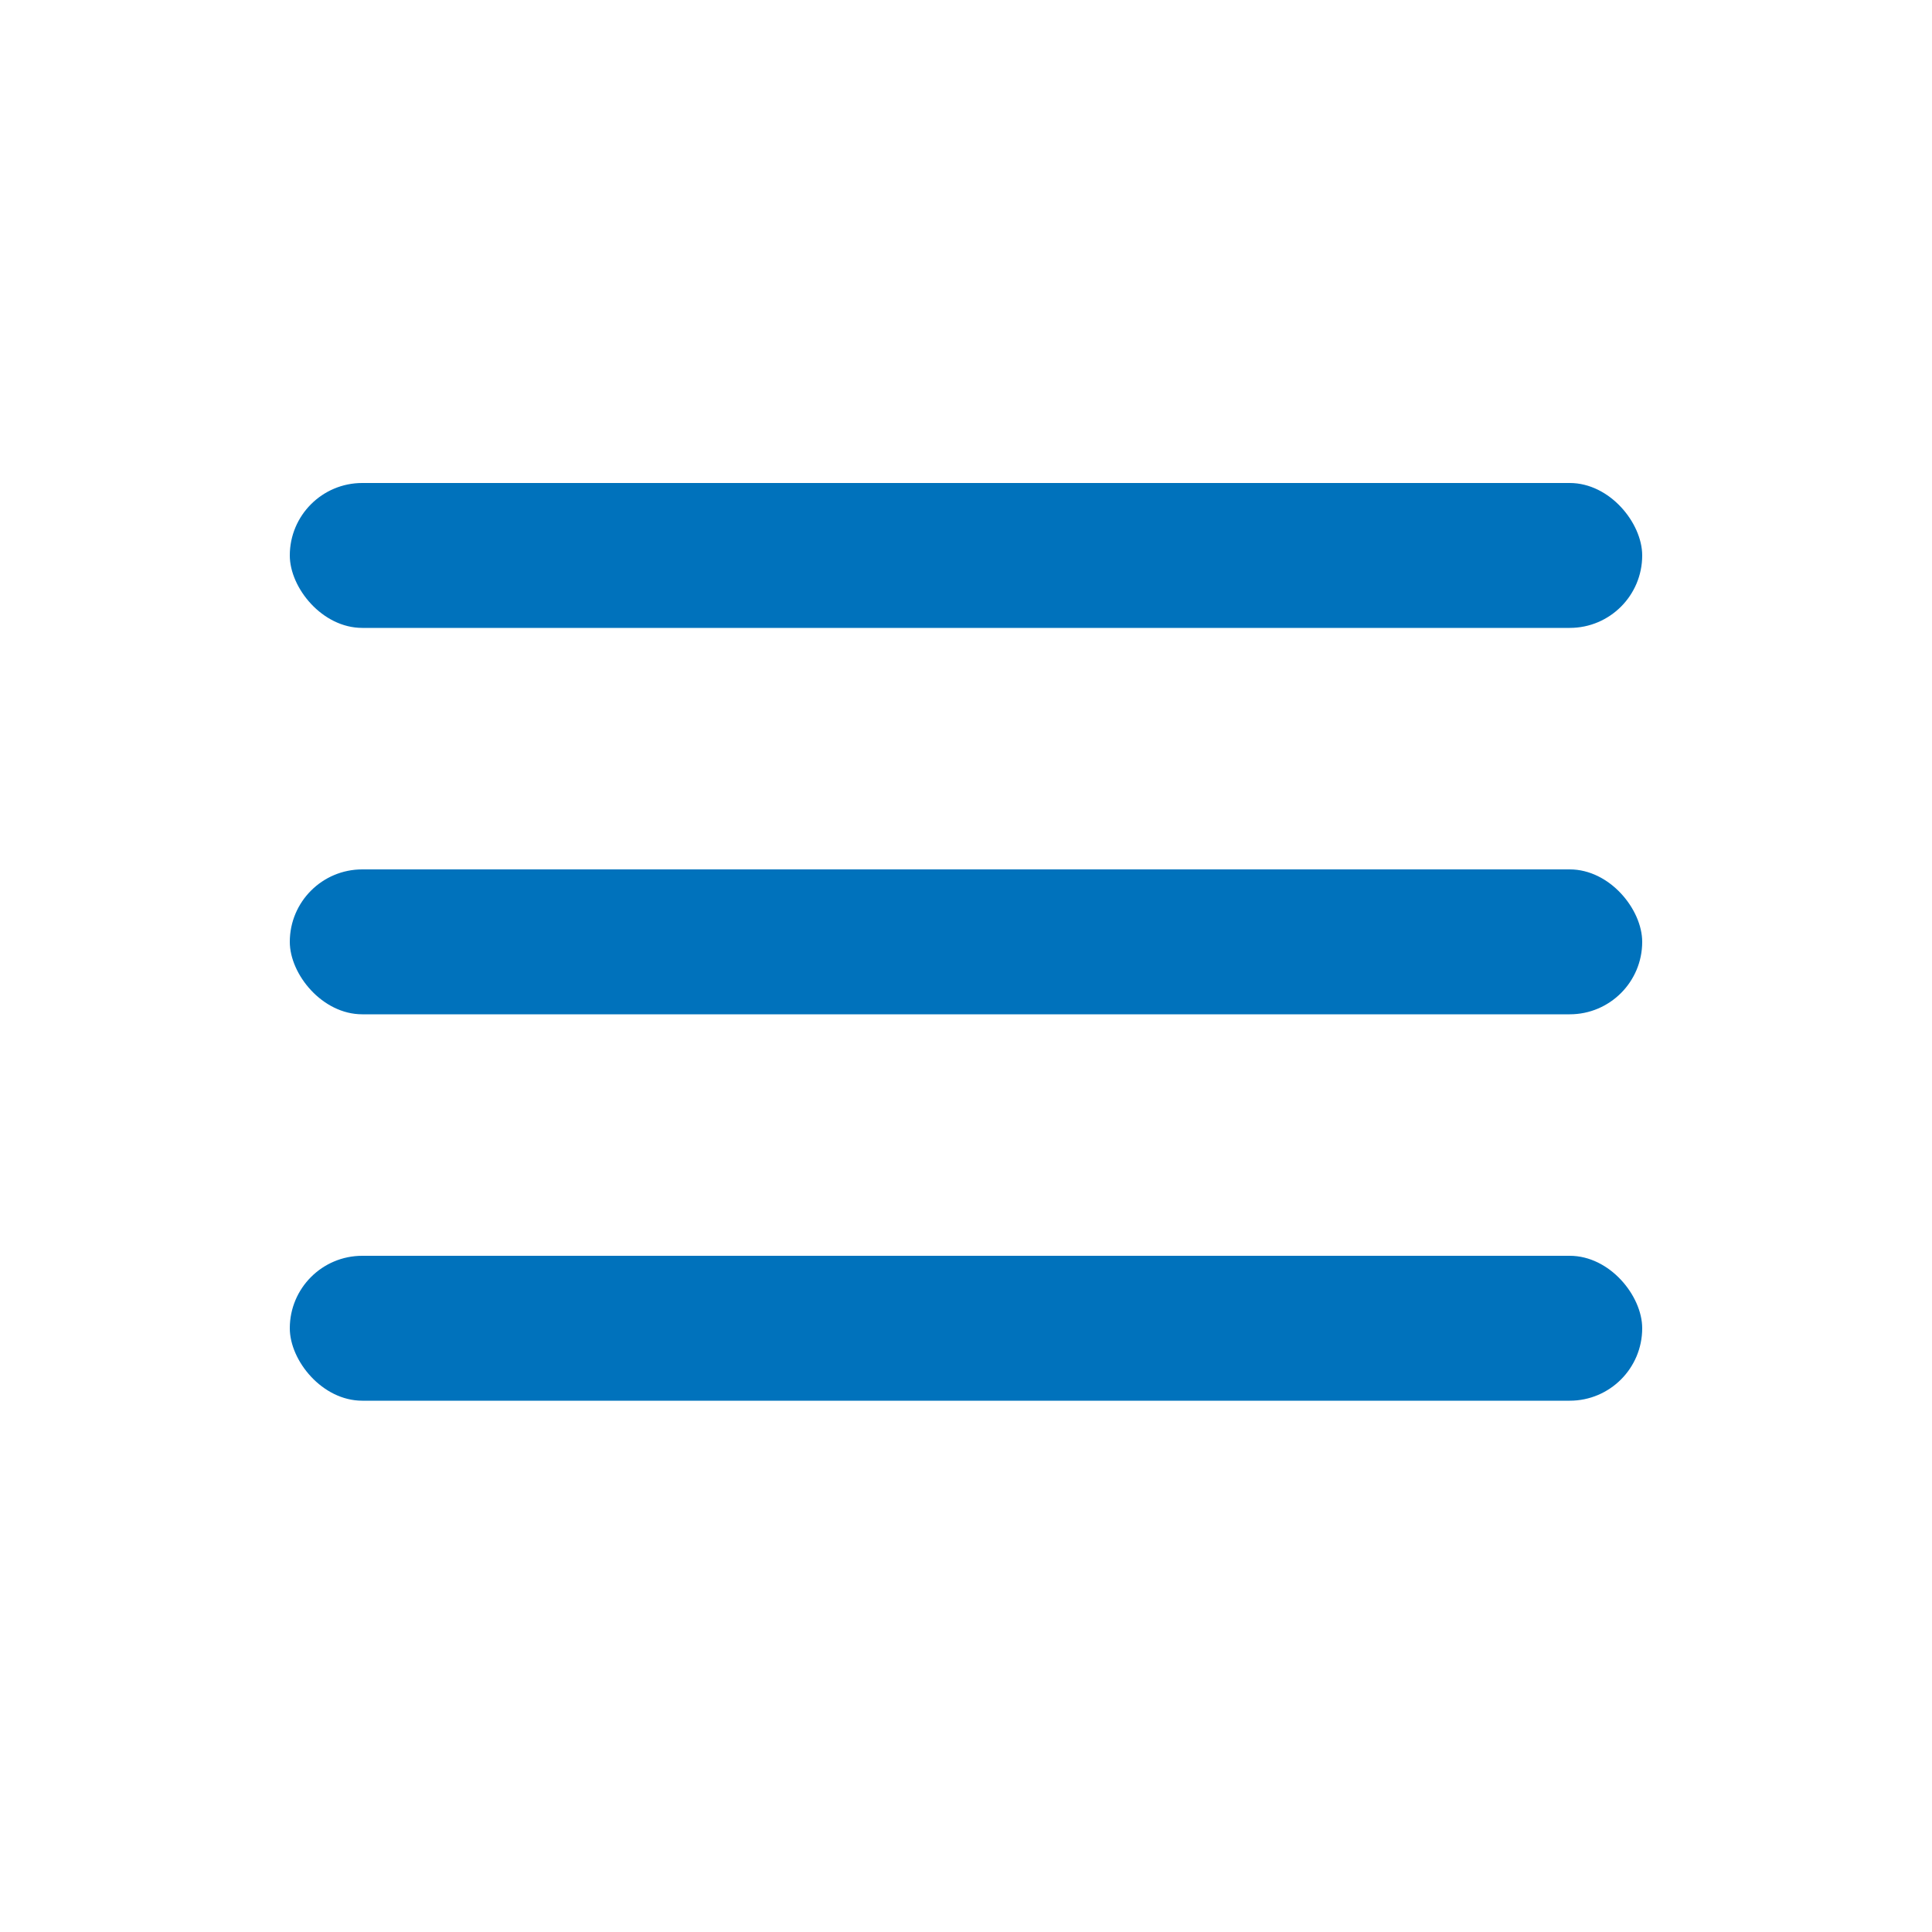
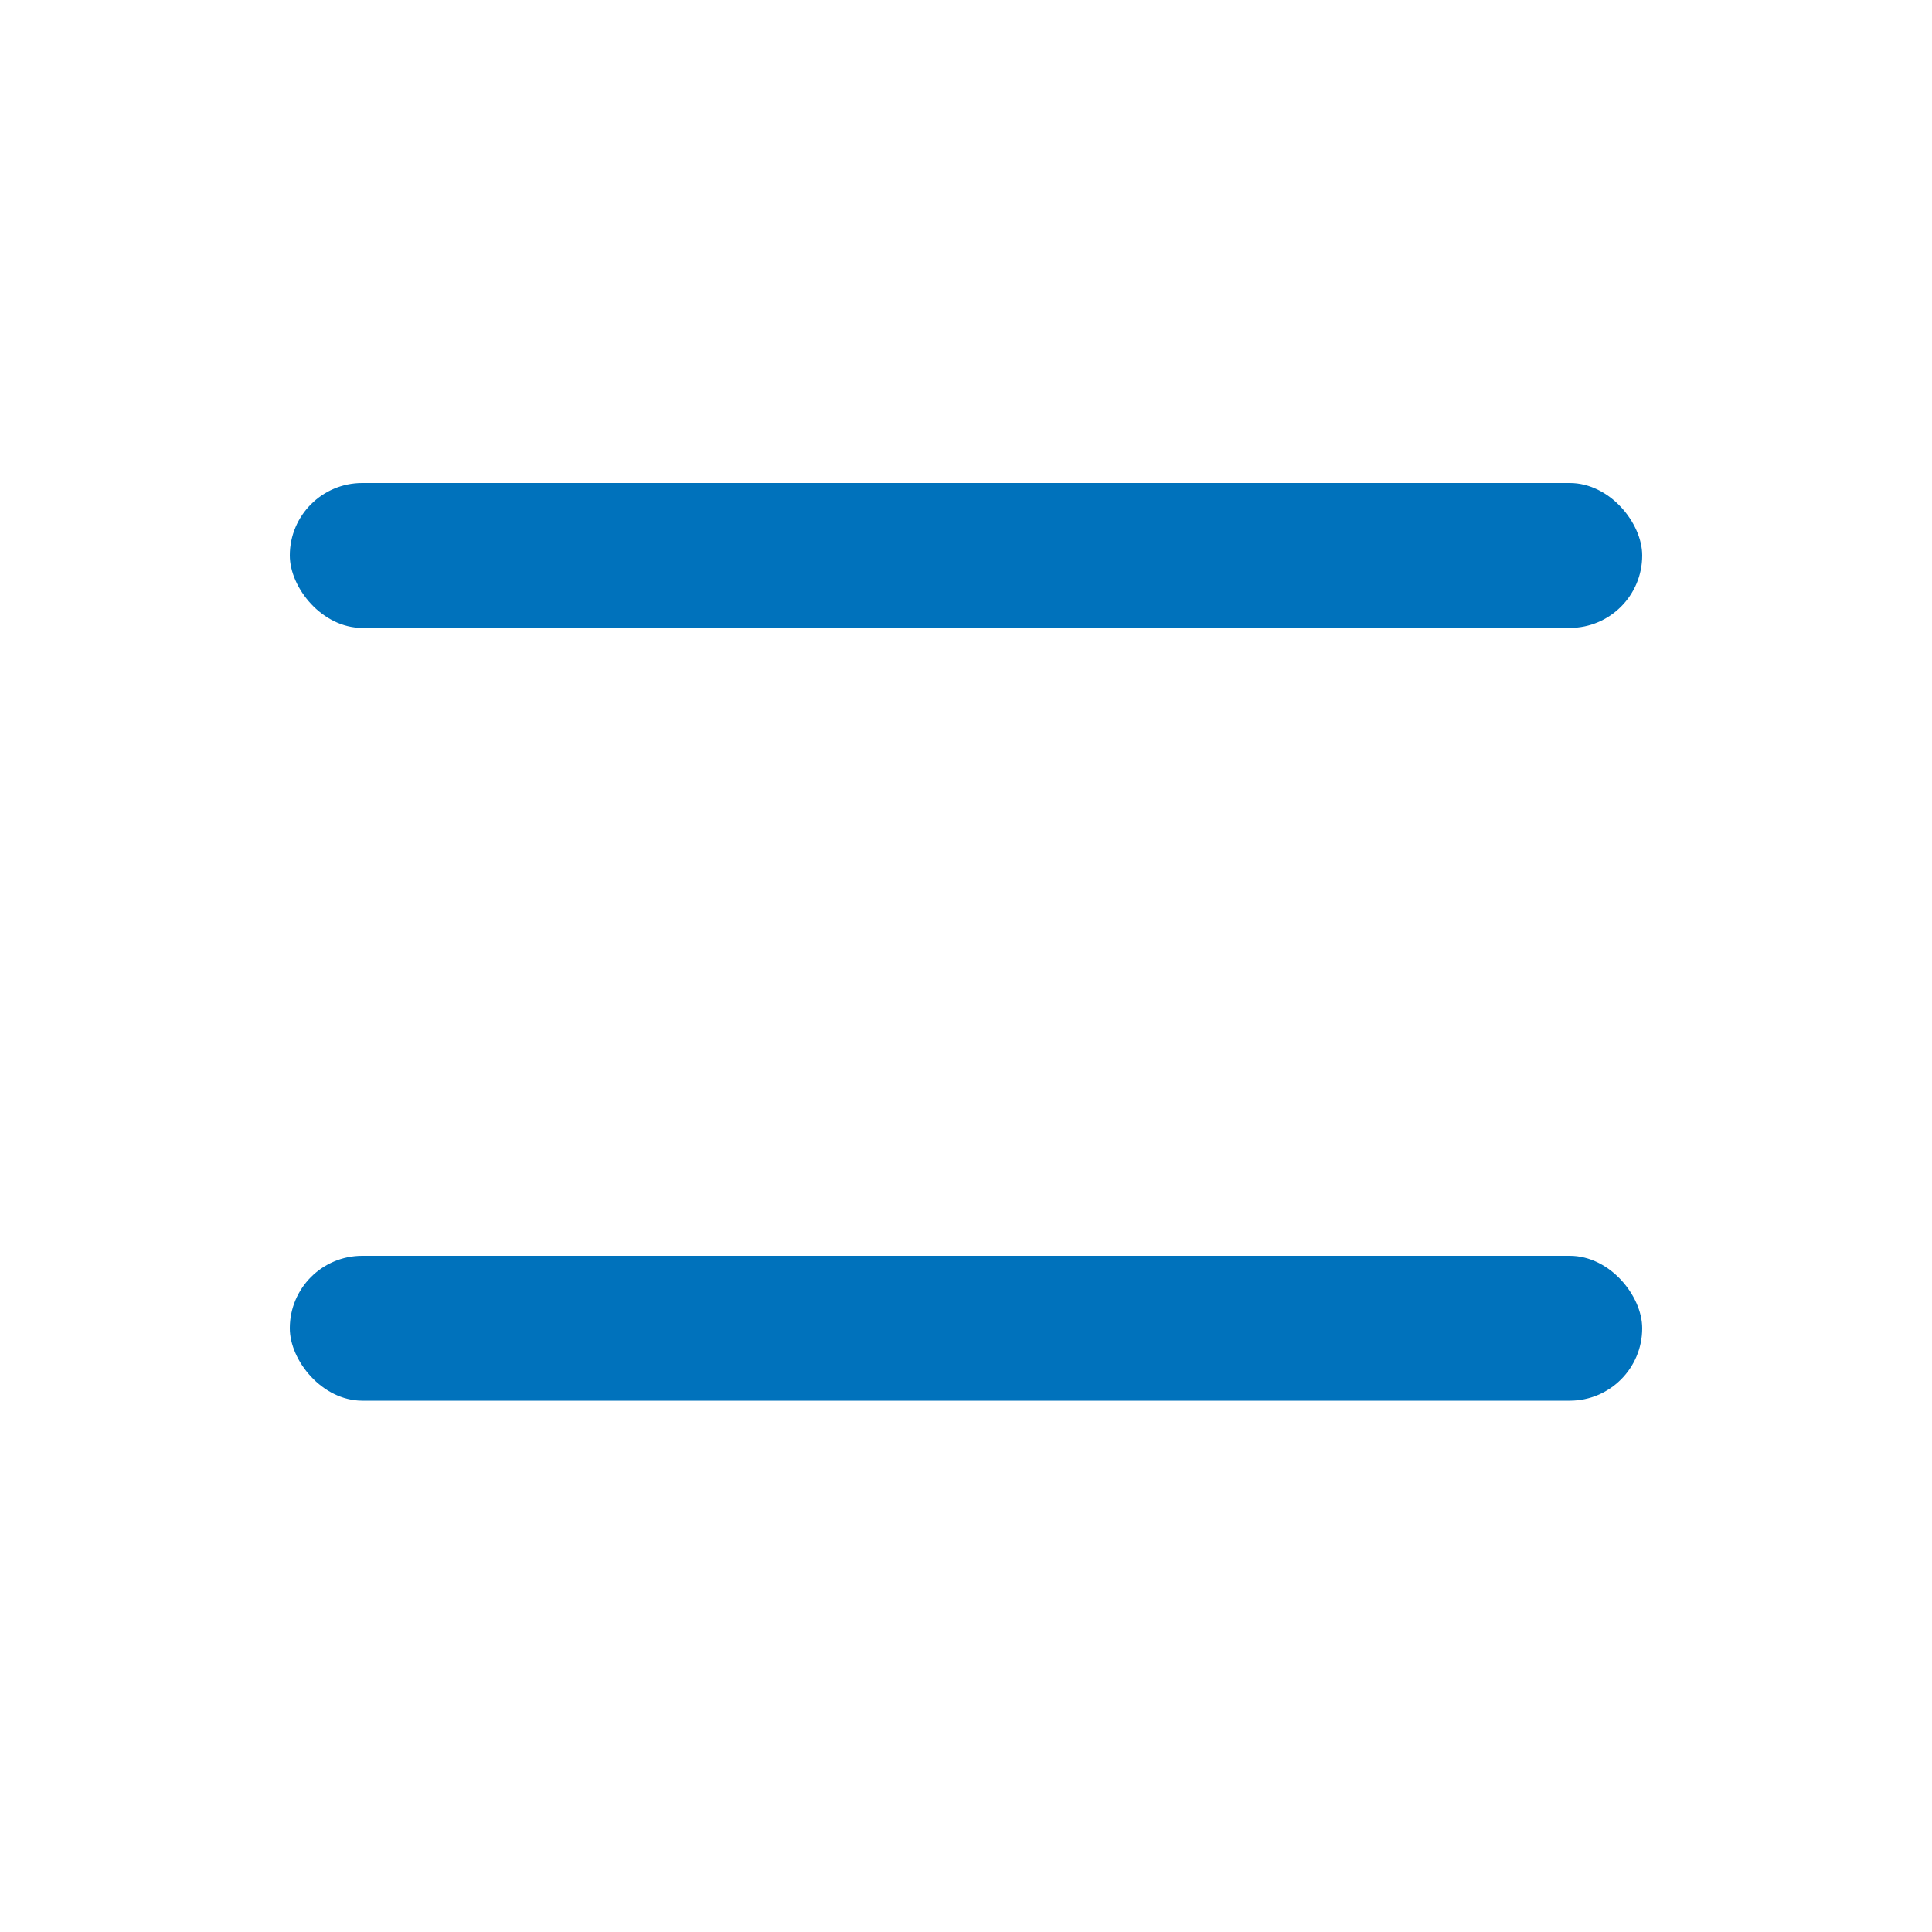
<svg xmlns="http://www.w3.org/2000/svg" width="40" height="40" viewBox="0 0 40 40" fill="none">
  <rect x="6" y="10" width="28" height="3" rx="1.5" fill="#0072BC" />
-   <rect x="6" y="18" width="28" height="3" rx="1.5" fill="#0072BC" />
  <rect x="6" y="26" width="28" height="3" rx="1.5" fill="#0072BC" />
</svg>